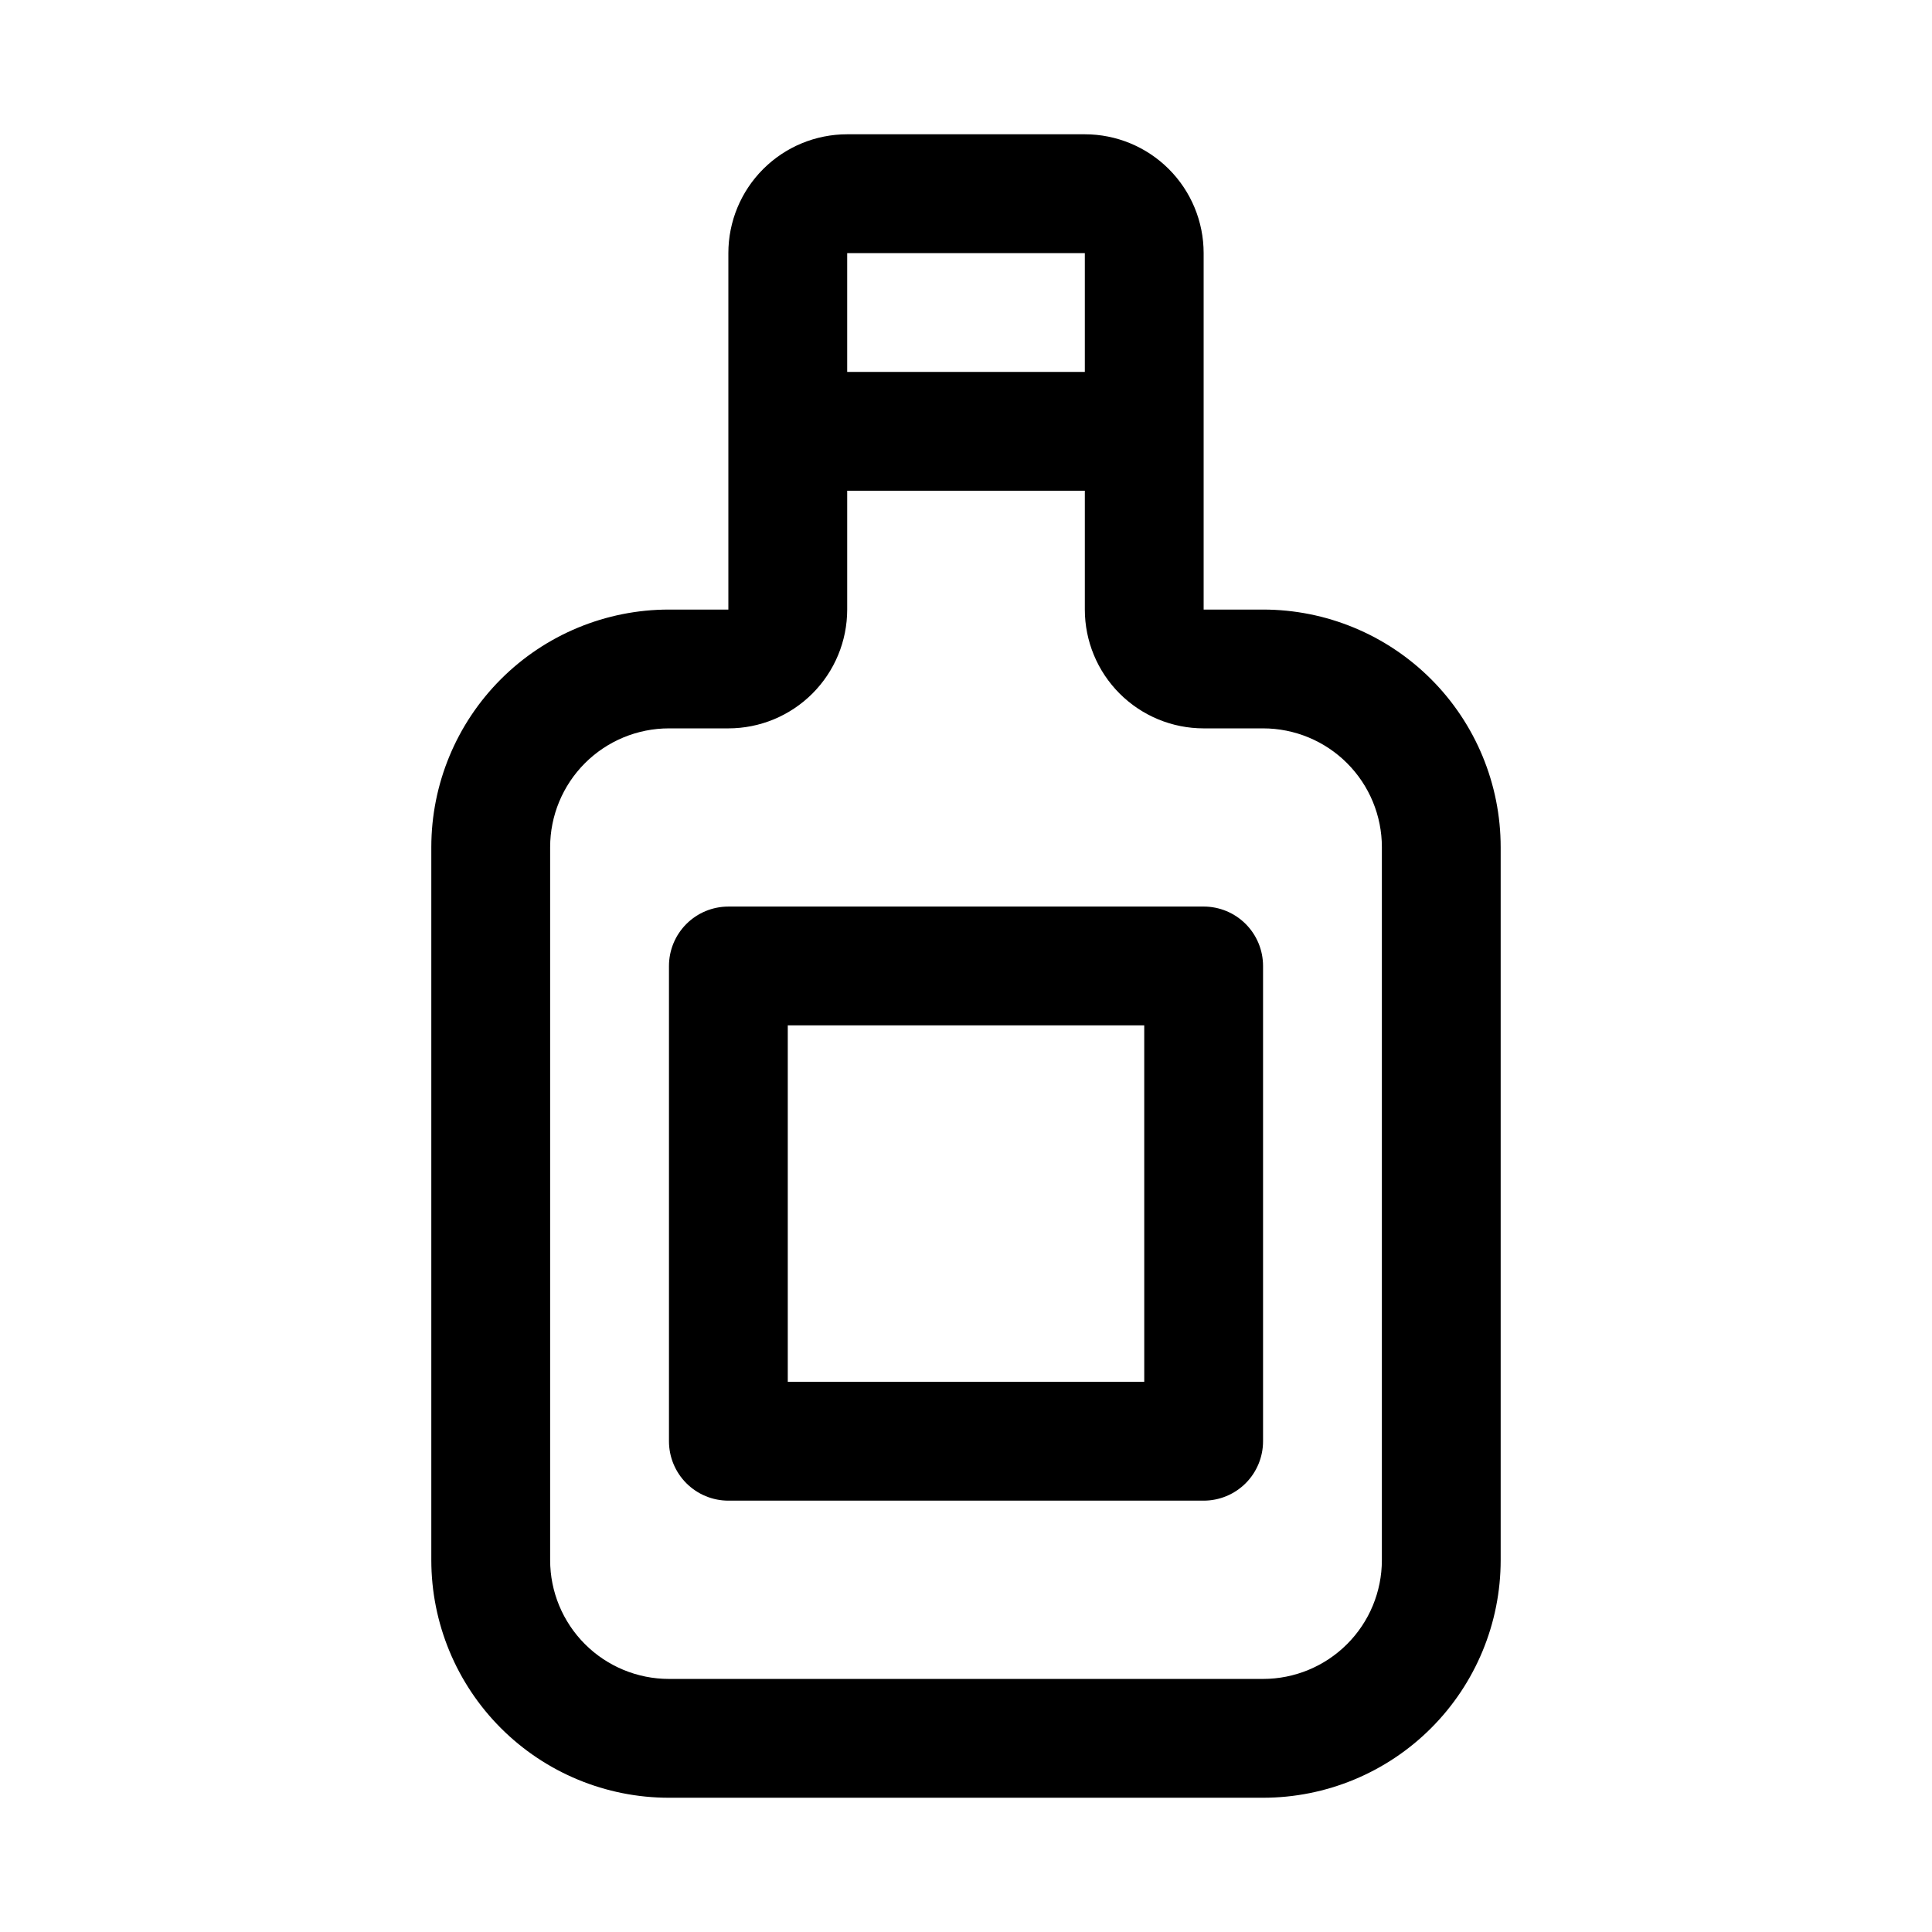
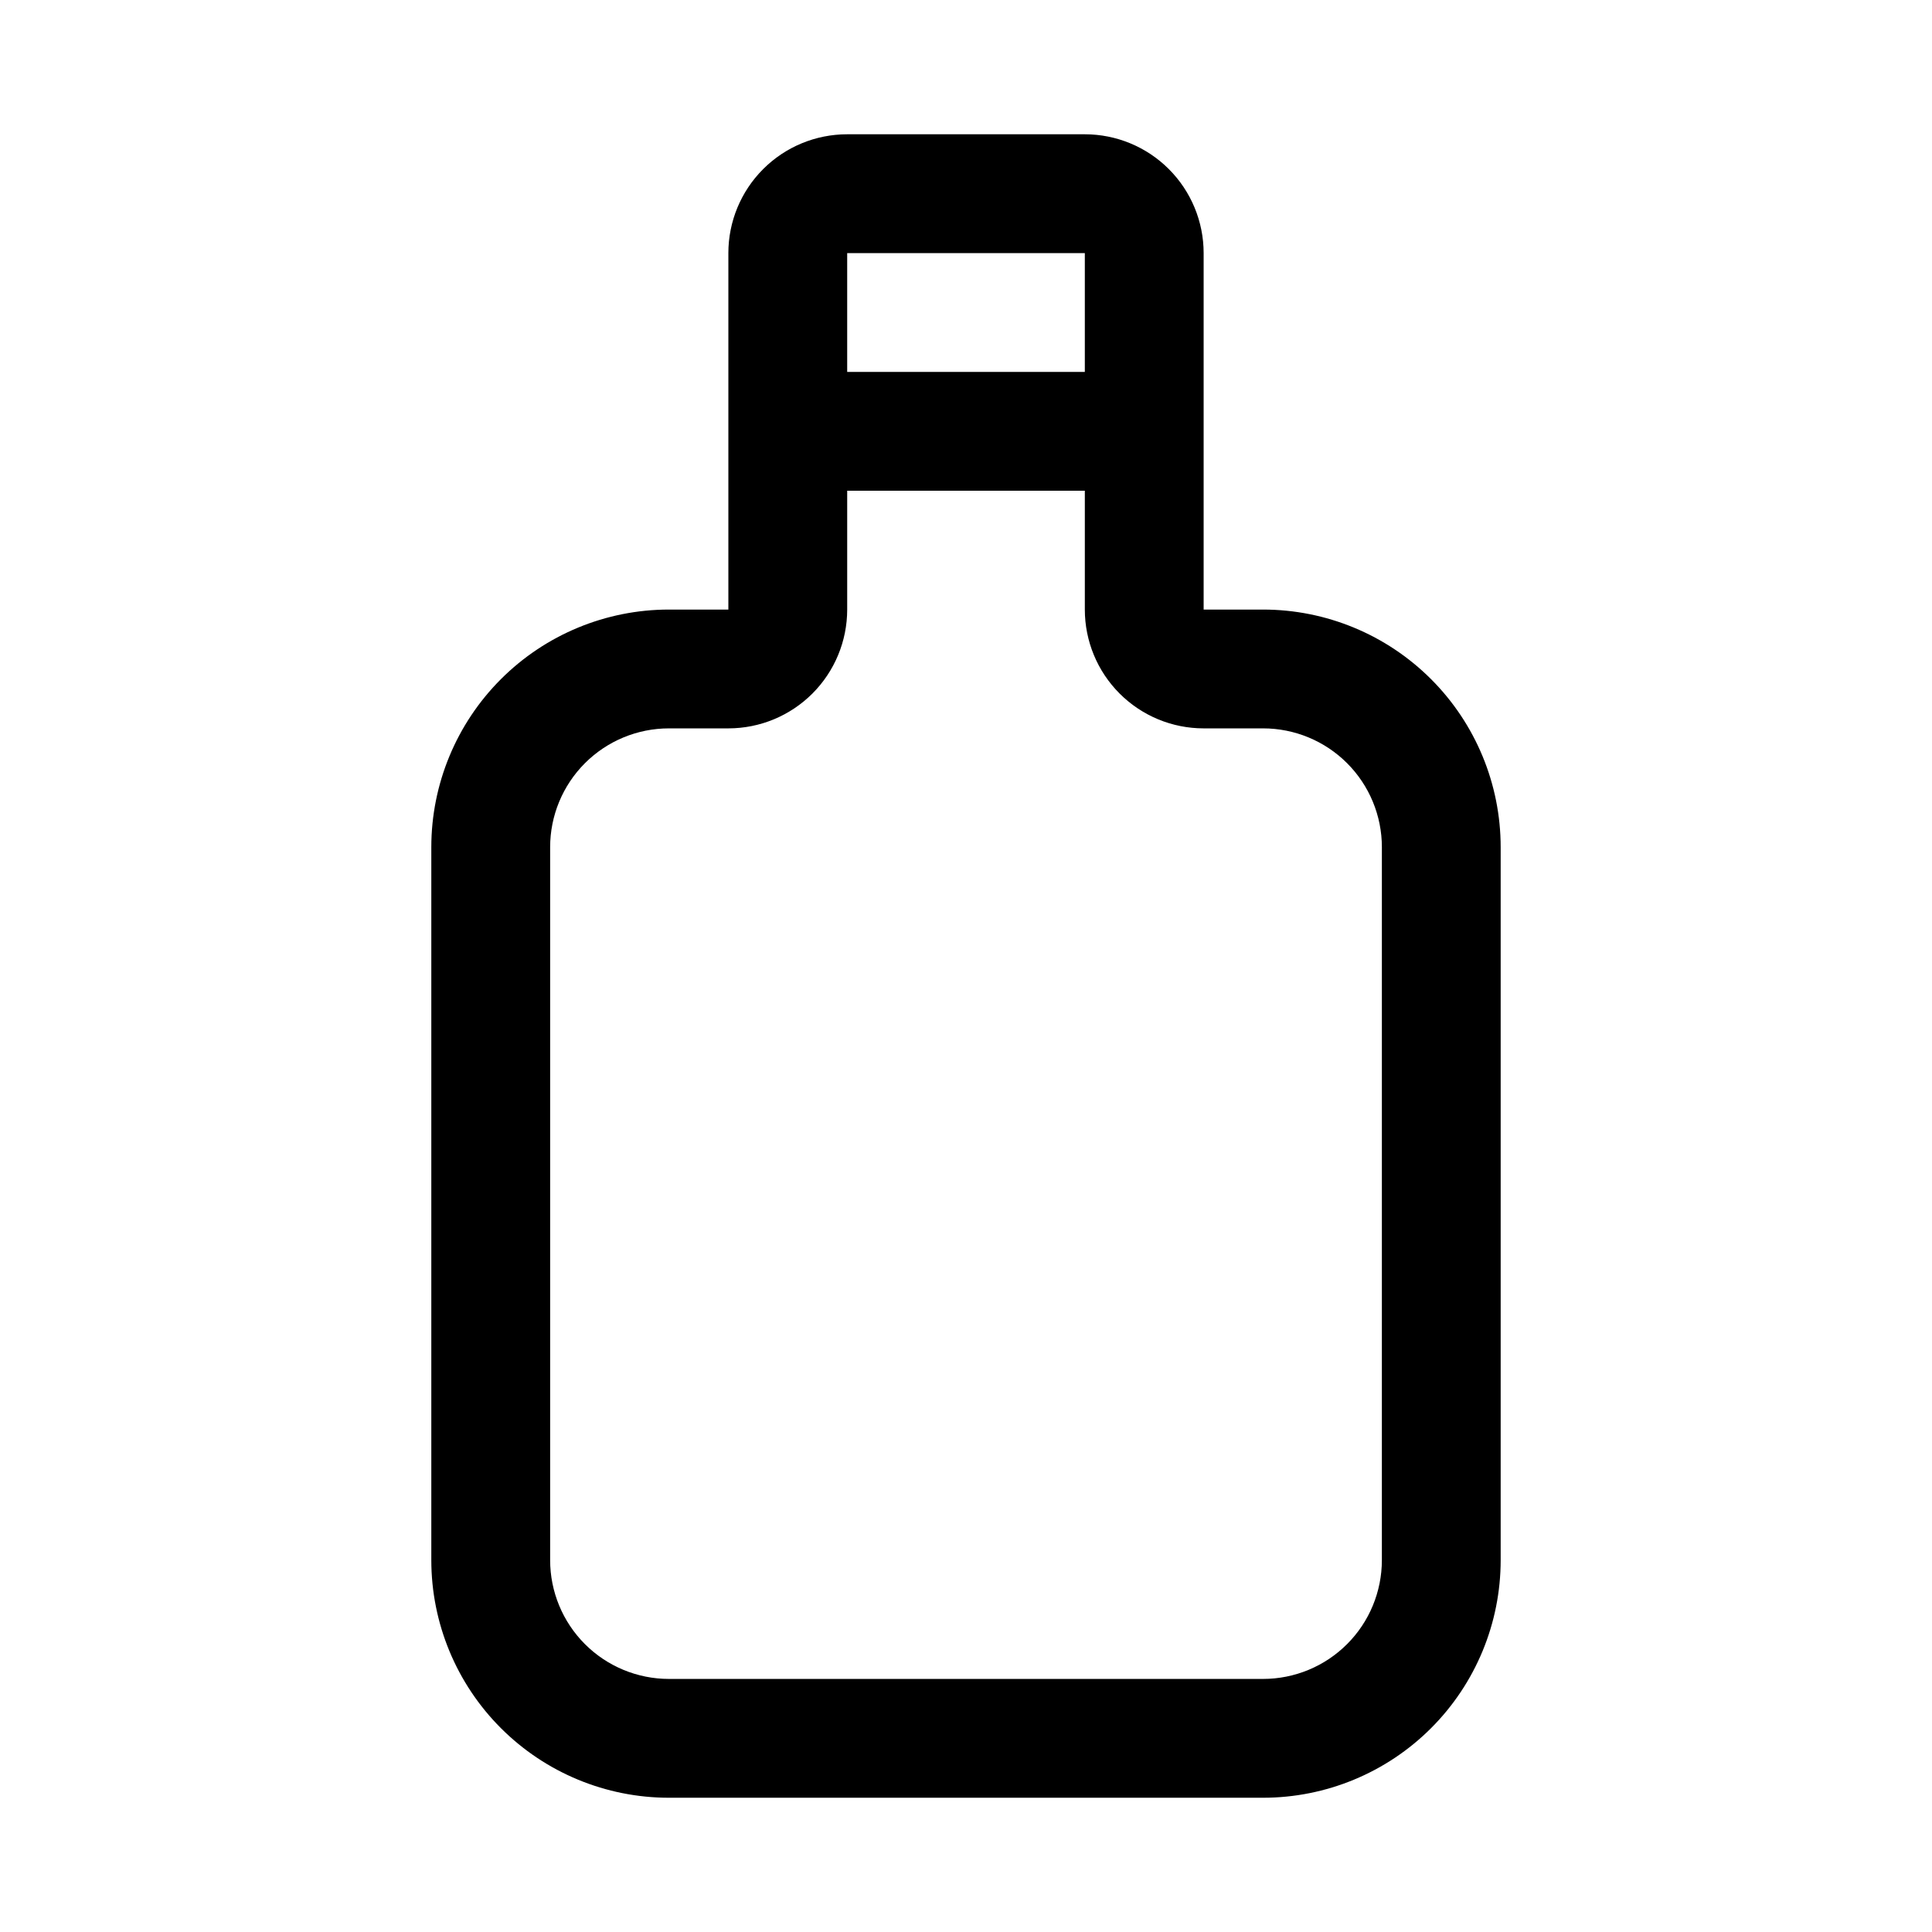
<svg xmlns="http://www.w3.org/2000/svg" fill="#000000" width="800px" height="800px" version="1.1" viewBox="144 144 512 512">
  <g>
    <path d="m478.72 305.54h-15.742v-94.465c0-8.352-3.32-16.359-9.223-22.266-5.906-5.906-13.918-9.223-22.266-9.223h-62.977c-8.352 0-16.363 3.316-22.266 9.223-5.906 5.906-9.223 13.914-9.223 22.266v94.465h-15.746c-16.703 0-32.719 6.633-44.531 18.445-11.809 11.809-18.445 27.828-18.445 44.531v188.93c0 16.703 6.637 32.723 18.445 44.531 11.812 11.812 27.828 18.445 44.531 18.445h157.44c16.703 0 32.719-6.633 44.531-18.445 11.809-11.809 18.445-27.828 18.445-44.531v-188.93c0-16.703-6.637-32.723-18.445-44.531-11.812-11.812-27.828-18.445-44.531-18.445zm-47.23-94.465v31.488h-62.977v-31.488zm78.719 346.37c0 8.352-3.316 16.363-9.223 22.266-5.906 5.906-13.914 9.223-22.266 9.223h-157.44c-8.352 0-16.359-3.316-22.266-9.223-5.902-5.902-9.223-13.914-9.223-22.266v-188.93c0-8.352 3.32-16.363 9.223-22.266 5.906-5.906 13.914-9.223 22.266-9.223h15.746c8.352 0 16.359-3.32 22.266-9.223 5.902-5.906 9.223-13.914 9.223-22.266v-31.488h62.977v31.488c0 8.352 3.316 16.359 9.223 22.266 5.902 5.902 13.914 9.223 22.266 9.223h15.742c8.352 0 16.359 3.316 22.266 9.223 5.906 5.902 9.223 13.914 9.223 22.266z" />
-     <path d="m462.98 384.25h-125.95c-4.176 0-8.18 1.66-11.133 4.613-2.953 2.953-4.613 6.957-4.613 11.133v125.95-0.004c0 4.176 1.66 8.184 4.613 11.133 2.953 2.953 6.957 4.613 11.133 4.613h125.95c4.172 0 8.18-1.66 11.133-4.613 2.949-2.949 4.609-6.957 4.609-11.133v-125.95c0-4.176-1.66-8.18-4.609-11.133-2.953-2.953-6.961-4.613-11.133-4.613zm-15.742 125.95h-94.469v-94.465h94.465z" />
  </g>
</svg>